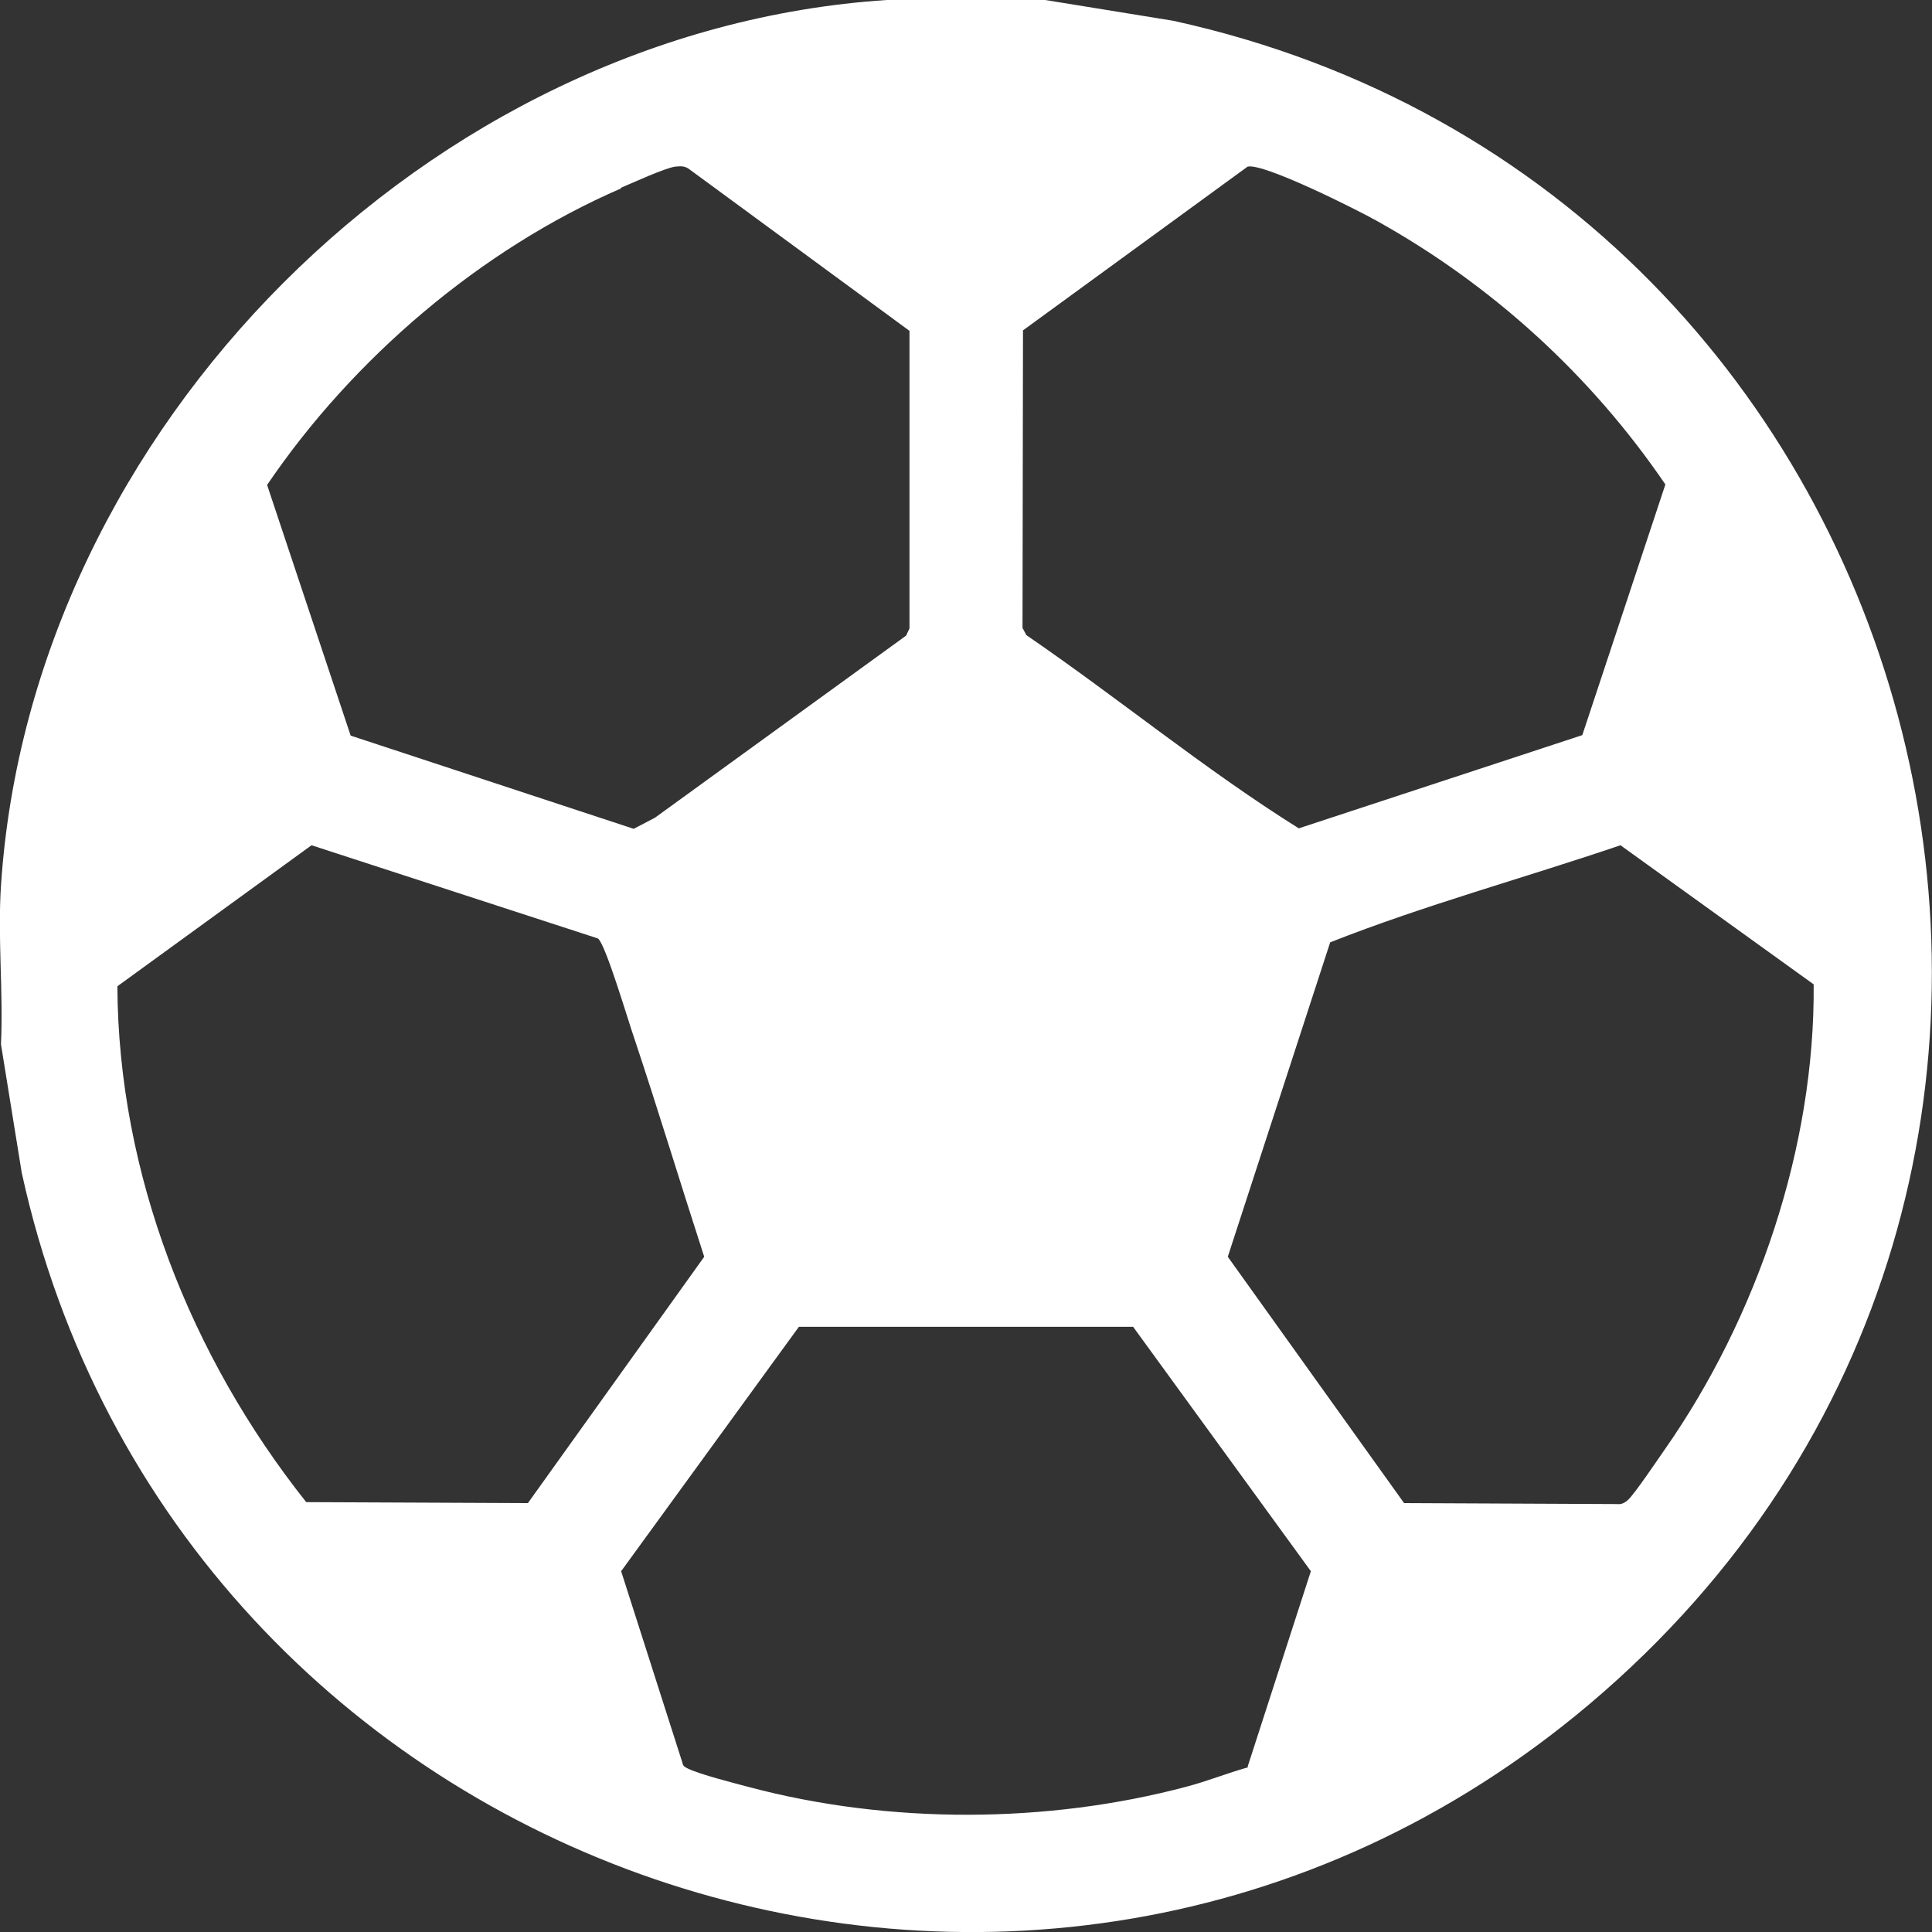
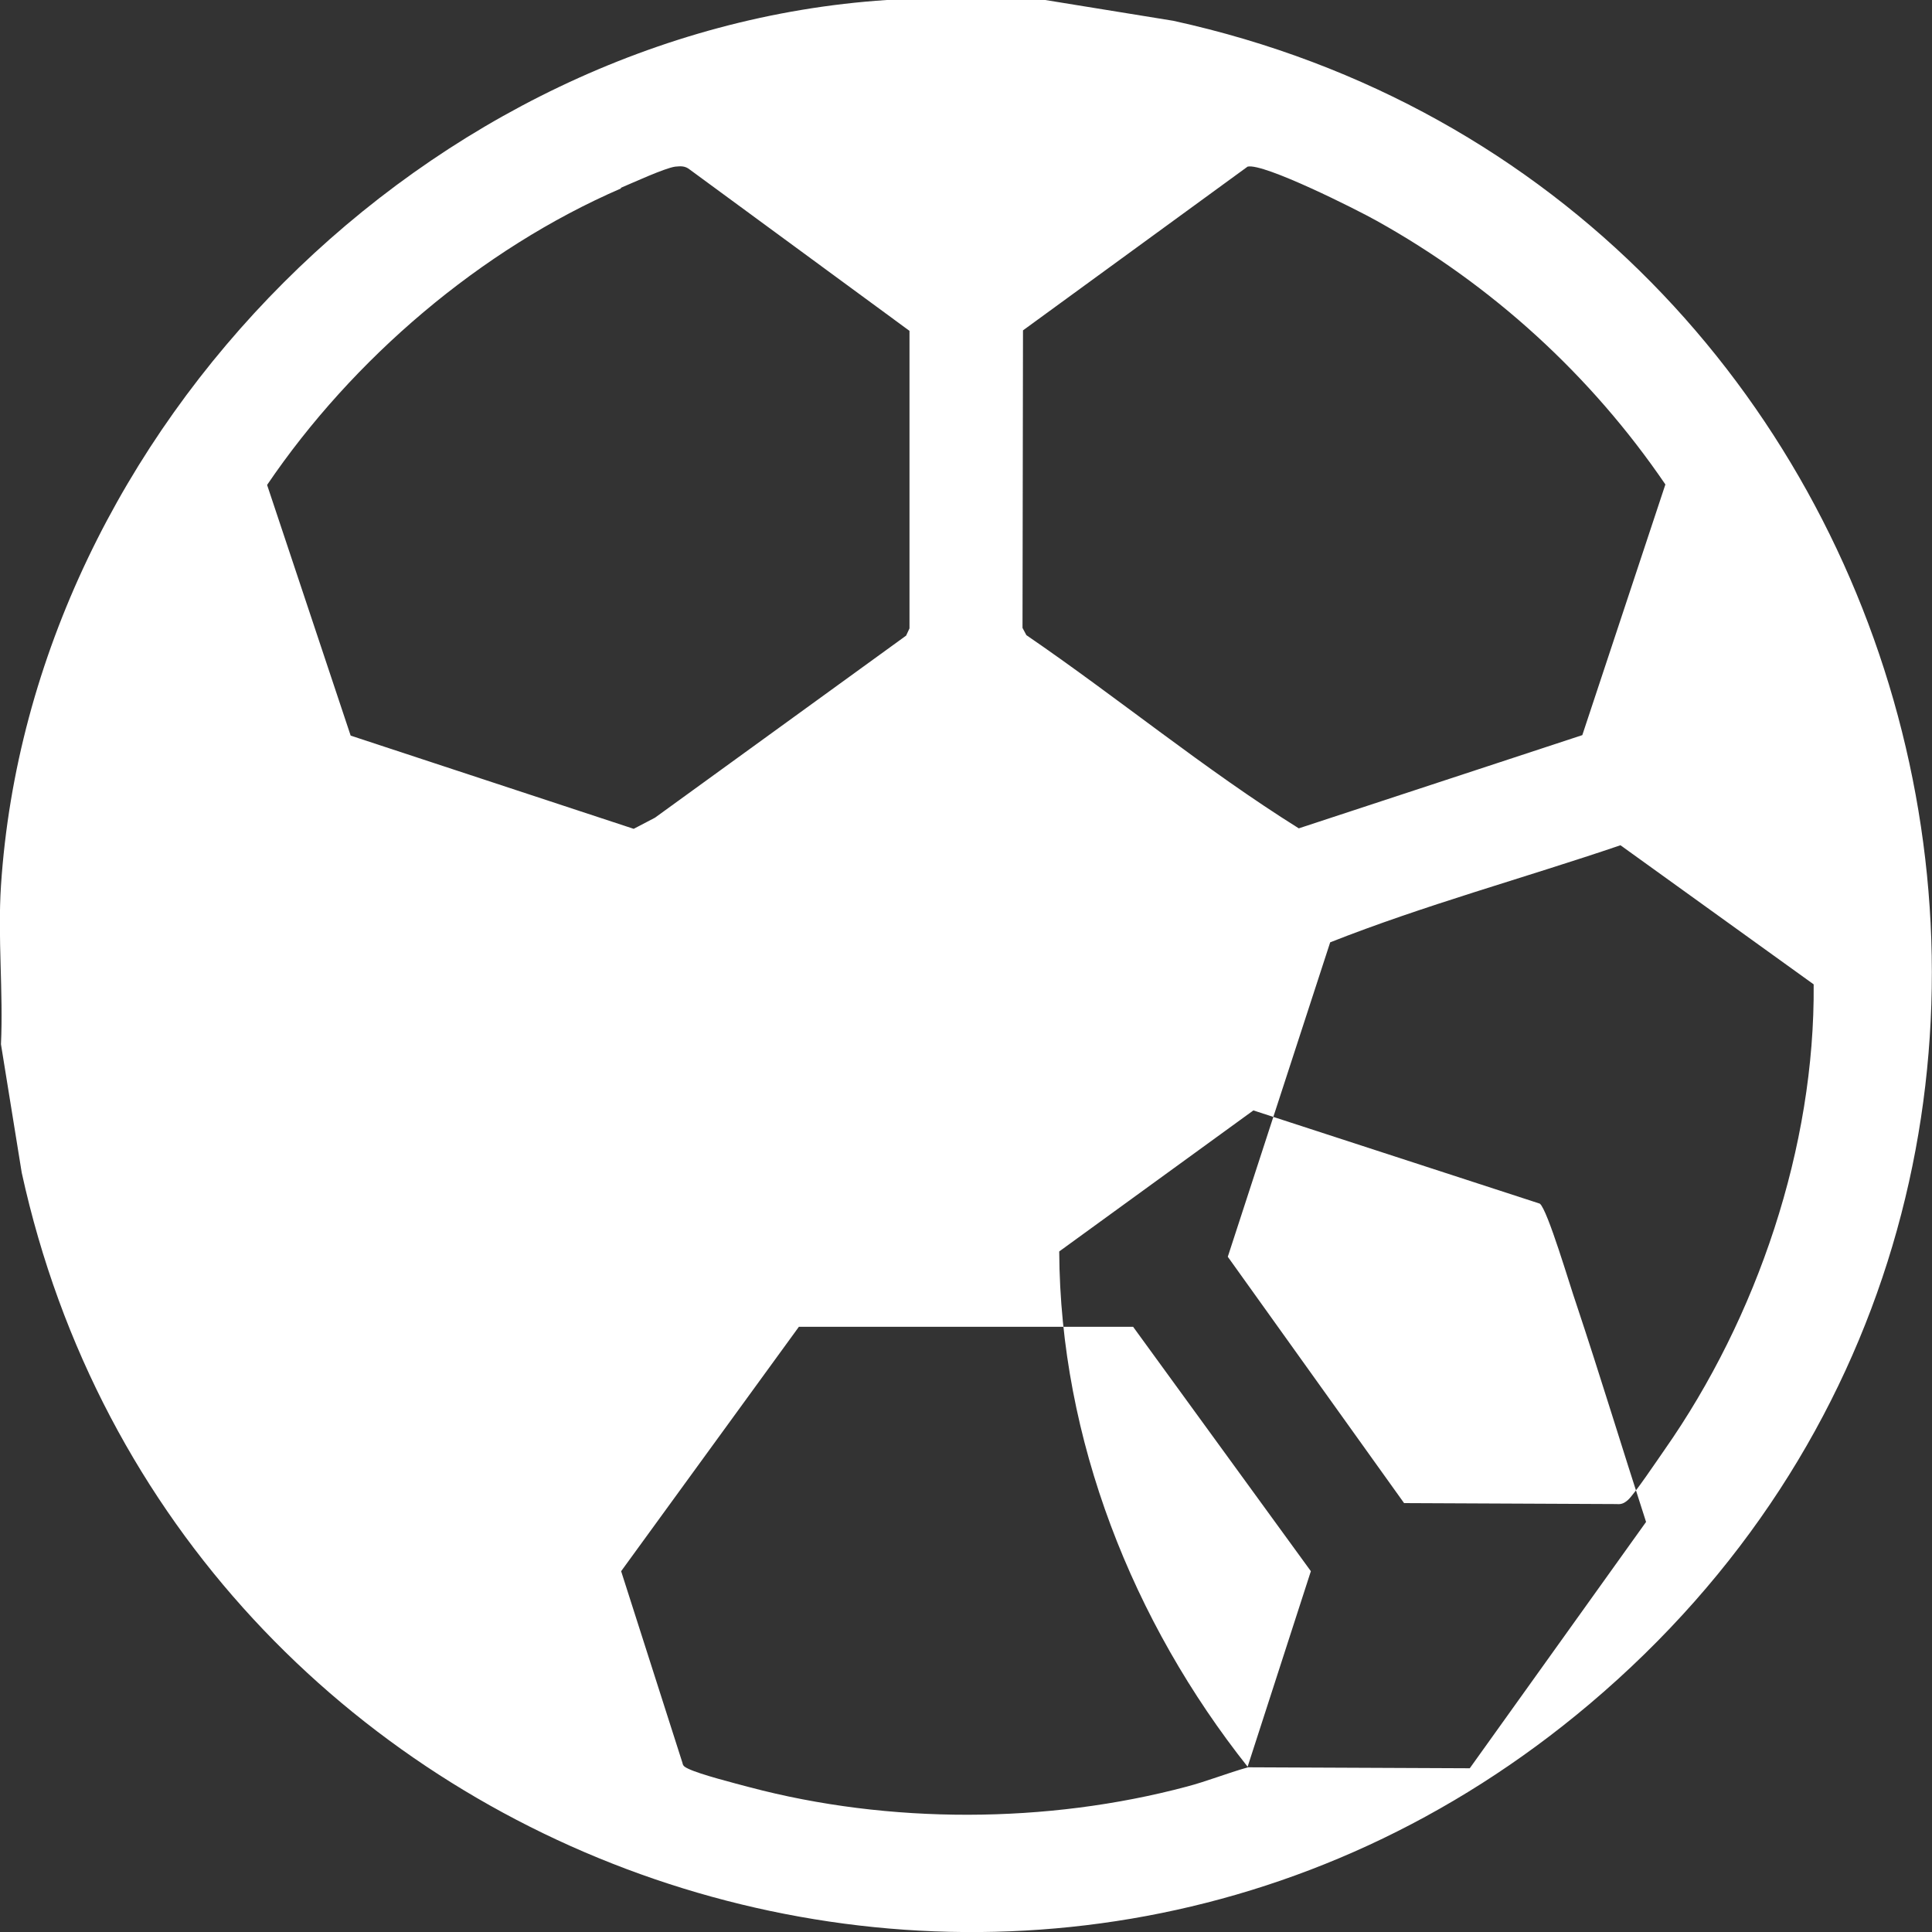
<svg xmlns="http://www.w3.org/2000/svg" id="Capa_2" data-name="Capa 2" viewBox="0 0 40 40">
  <rect x="0" y="0" width="40" height="40" fill="#333333" stroke="none" />
  <defs>
    <style> .cls-1 { fill: #fff; } </style>
  </defs>
  <g id="Capa_1-2" data-name="Capa 1">
-     <path class="cls-1" d="M33.7,31.06c-.07.06-.13.09-.23.08l-4.4-.02-3.65-5.1,2.12-6.51c1.95-.77,4.01-1.33,6.01-2.01l4,2.88c.03,3.36-1.17,6.9-3.09,9.64-.14.2-.63.93-.76,1.04h0ZM25.84,36.59c-.43.12-.85.29-1.27.4-2.89.77-6.16.78-9.06.01-.3-.08-1.01-.26-1.26-.38-.06-.03-.11-.05-.12-.12l-1.27-3.97,3.68-5.06h6.92l3.68,5.06-1.31,4.05h0ZM6.34,31.1c-2.39-3.01-3.89-6.79-3.91-10.68l4.02-2.92,5.93,1.93c.16.12.63,1.72.75,2.06.5,1.5.96,3.02,1.45,4.53l-3.65,5.1-4.59-.02h0ZM12.85,3.89c.24-.1.91-.41,1.13-.44.11-.01.2-.02.3.06l4.55,3.34v6.16s-.07.15-.07.15l-5.2,3.77-.44.23-5.86-1.93-1.73-5.19c1.77-2.61,4.42-4.88,7.33-6.14h0ZM21.18,6.84l4.65-3.39c.33-.08,2.26.89,2.67,1.12,2.39,1.33,4.44,3.2,5.98,5.46l-1.72,5.19-5.87,1.93c-1.95-1.22-3.74-2.7-5.64-4l-.08-.15s.01-6.16.01-6.16ZM24.29.43l-2.65-.43h-3.28C8.89.62.64,8.87.02,18.34c-.07,1.07.05,2.2,0,3.28l.43,2.66c3.19,14.58,20.92,20.75,32.46,11C45.62,24.54,40.32,3.94,24.29.43Z" />
+     <path class="cls-1" d="M33.7,31.06c-.07.06-.13.09-.23.08l-4.4-.02-3.65-5.1,2.12-6.51c1.95-.77,4.01-1.33,6.01-2.01l4,2.88c.03,3.36-1.17,6.9-3.09,9.64-.14.2-.63.93-.76,1.04h0ZM25.84,36.59c-.43.12-.85.29-1.27.4-2.89.77-6.16.78-9.06.01-.3-.08-1.01-.26-1.26-.38-.06-.03-.11-.05-.12-.12l-1.27-3.97,3.68-5.06h6.92l3.68,5.06-1.31,4.05h0Zc-2.39-3.01-3.89-6.79-3.91-10.68l4.02-2.92,5.93,1.93c.16.12.63,1.72.75,2.06.5,1.5.96,3.02,1.45,4.53l-3.65,5.1-4.59-.02h0ZM12.85,3.89c.24-.1.91-.41,1.13-.44.11-.01.2-.02.3.06l4.55,3.34v6.16s-.07.15-.07.15l-5.2,3.77-.44.23-5.86-1.93-1.73-5.19c1.77-2.61,4.42-4.88,7.33-6.14h0ZM21.18,6.84l4.65-3.39c.33-.08,2.26.89,2.67,1.12,2.39,1.33,4.44,3.2,5.98,5.46l-1.72,5.19-5.87,1.93c-1.95-1.22-3.74-2.7-5.64-4l-.08-.15s.01-6.16.01-6.16ZM24.29.43l-2.65-.43h-3.28C8.89.62.64,8.87.02,18.34c-.07,1.07.05,2.2,0,3.28l.43,2.66c3.19,14.58,20.92,20.75,32.46,11C45.62,24.54,40.32,3.94,24.29.43Z" />
  </g>
</svg>